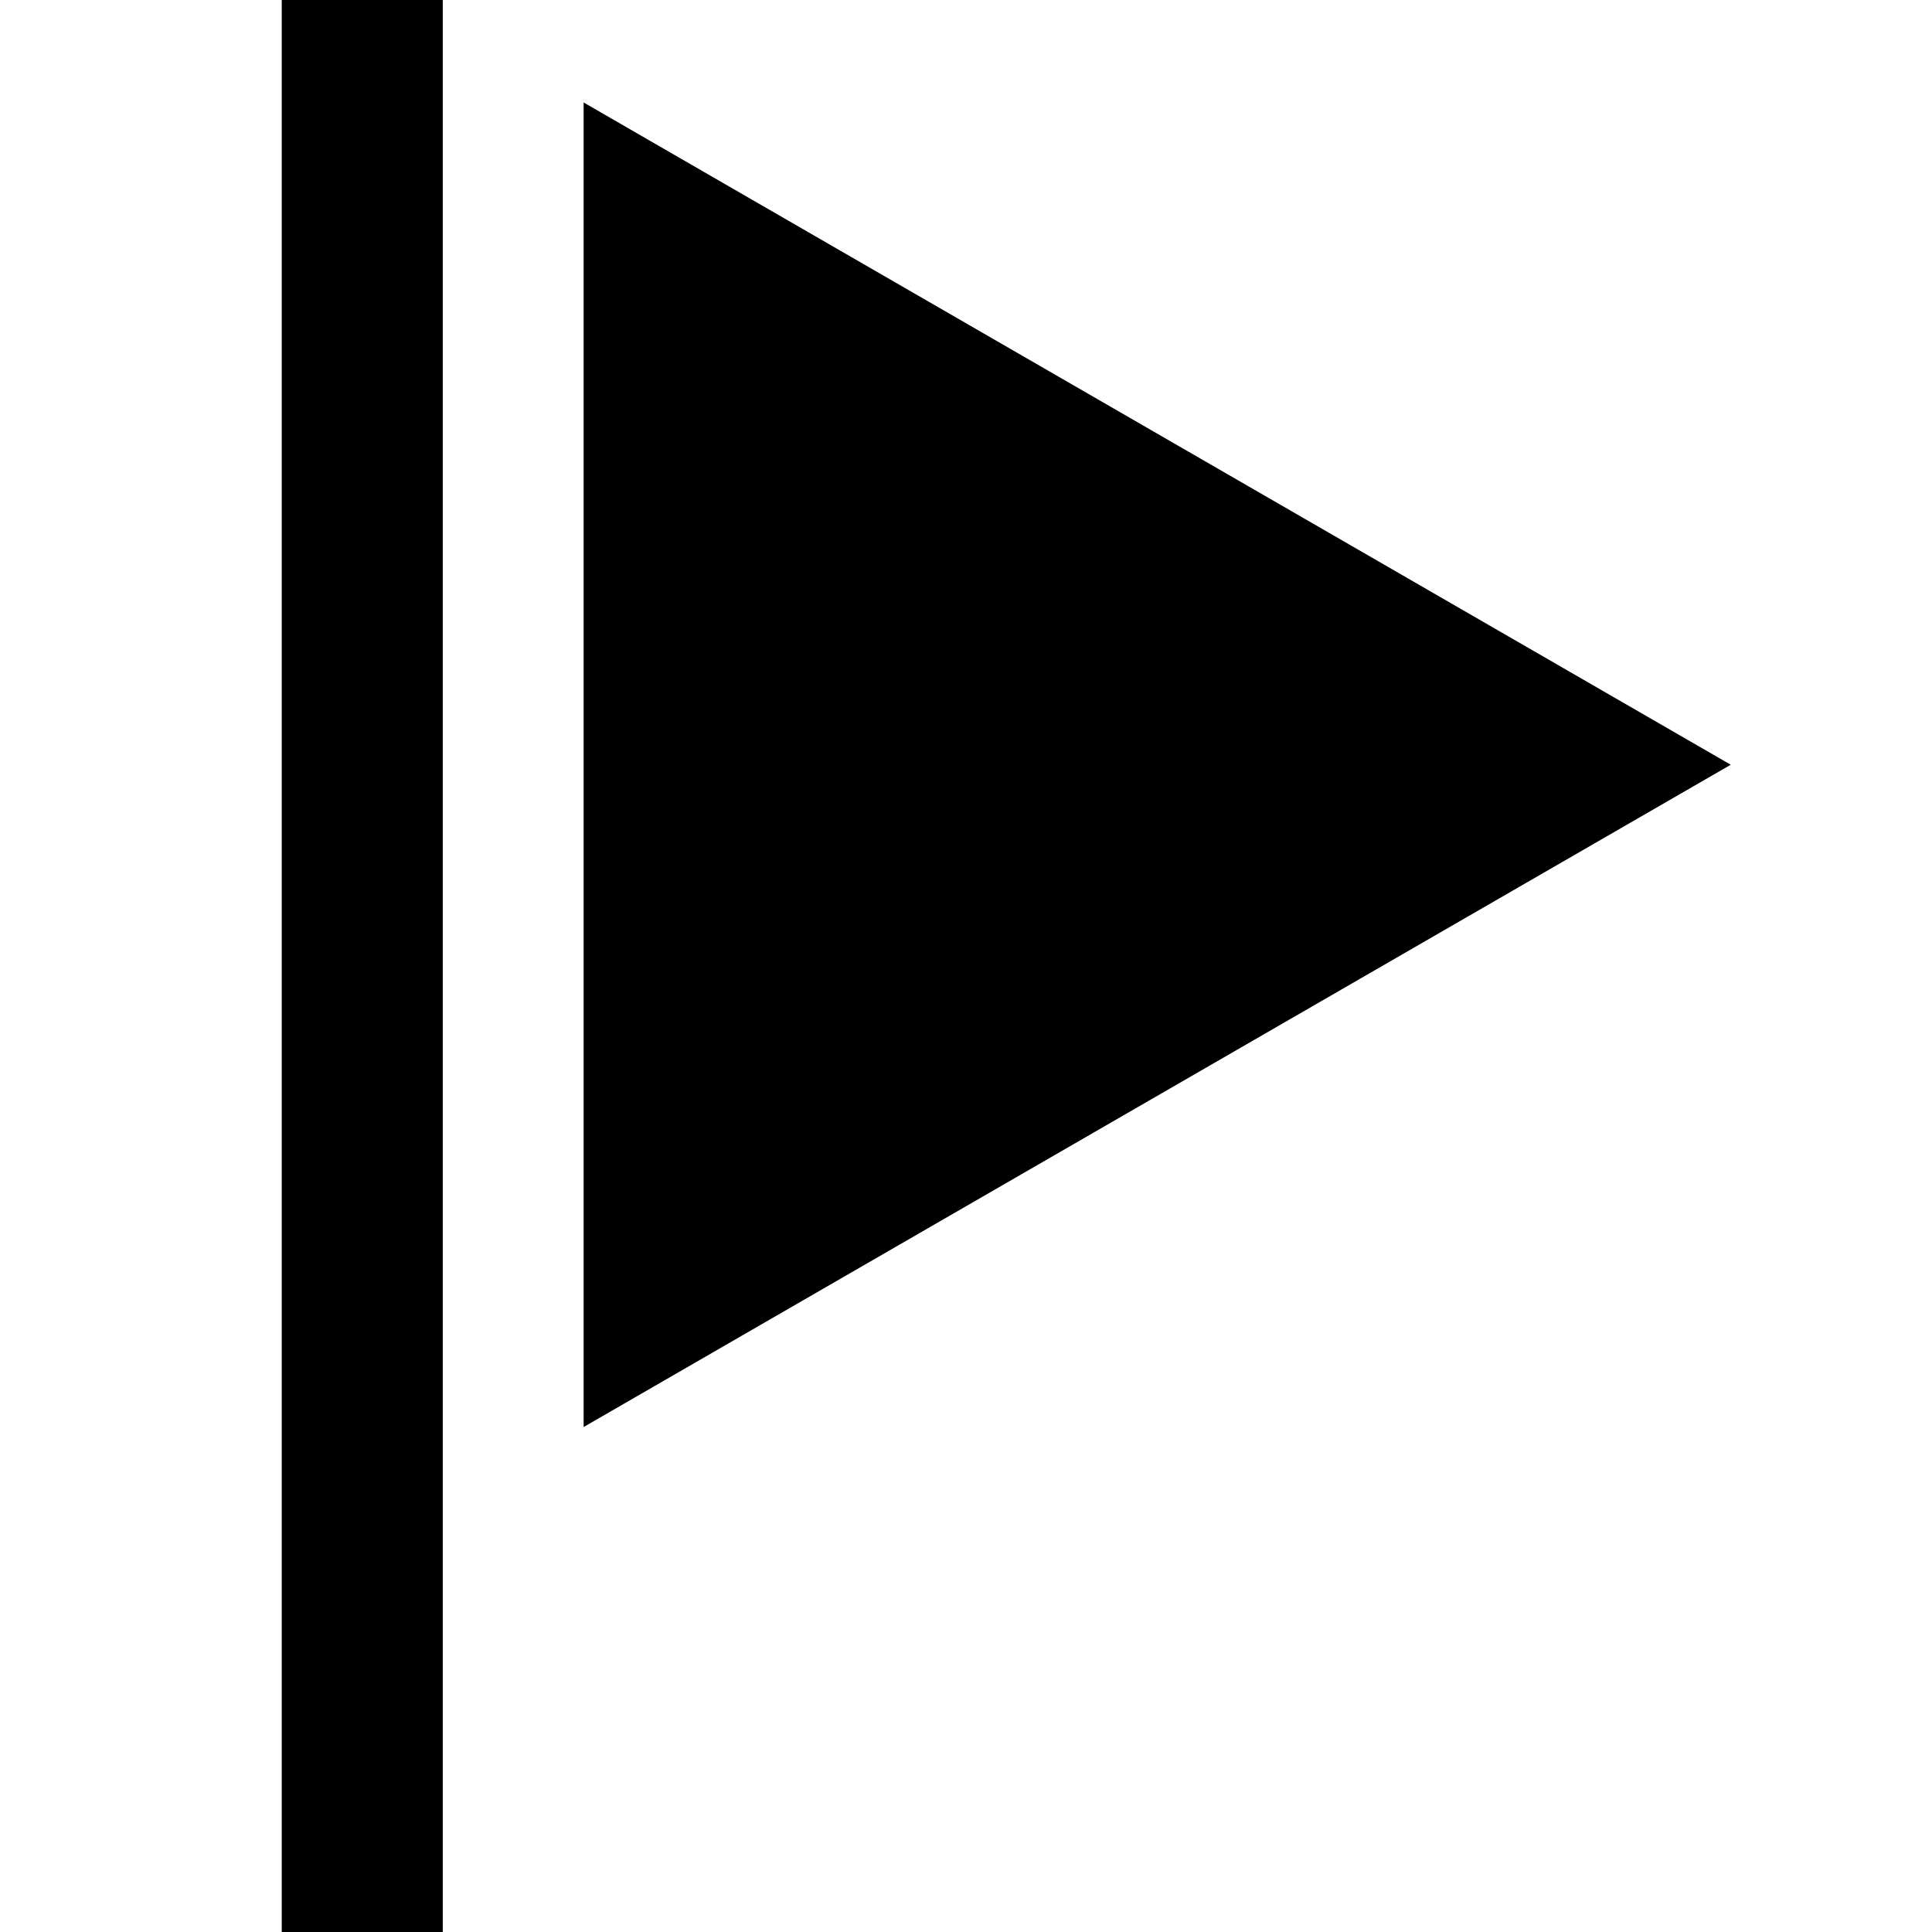
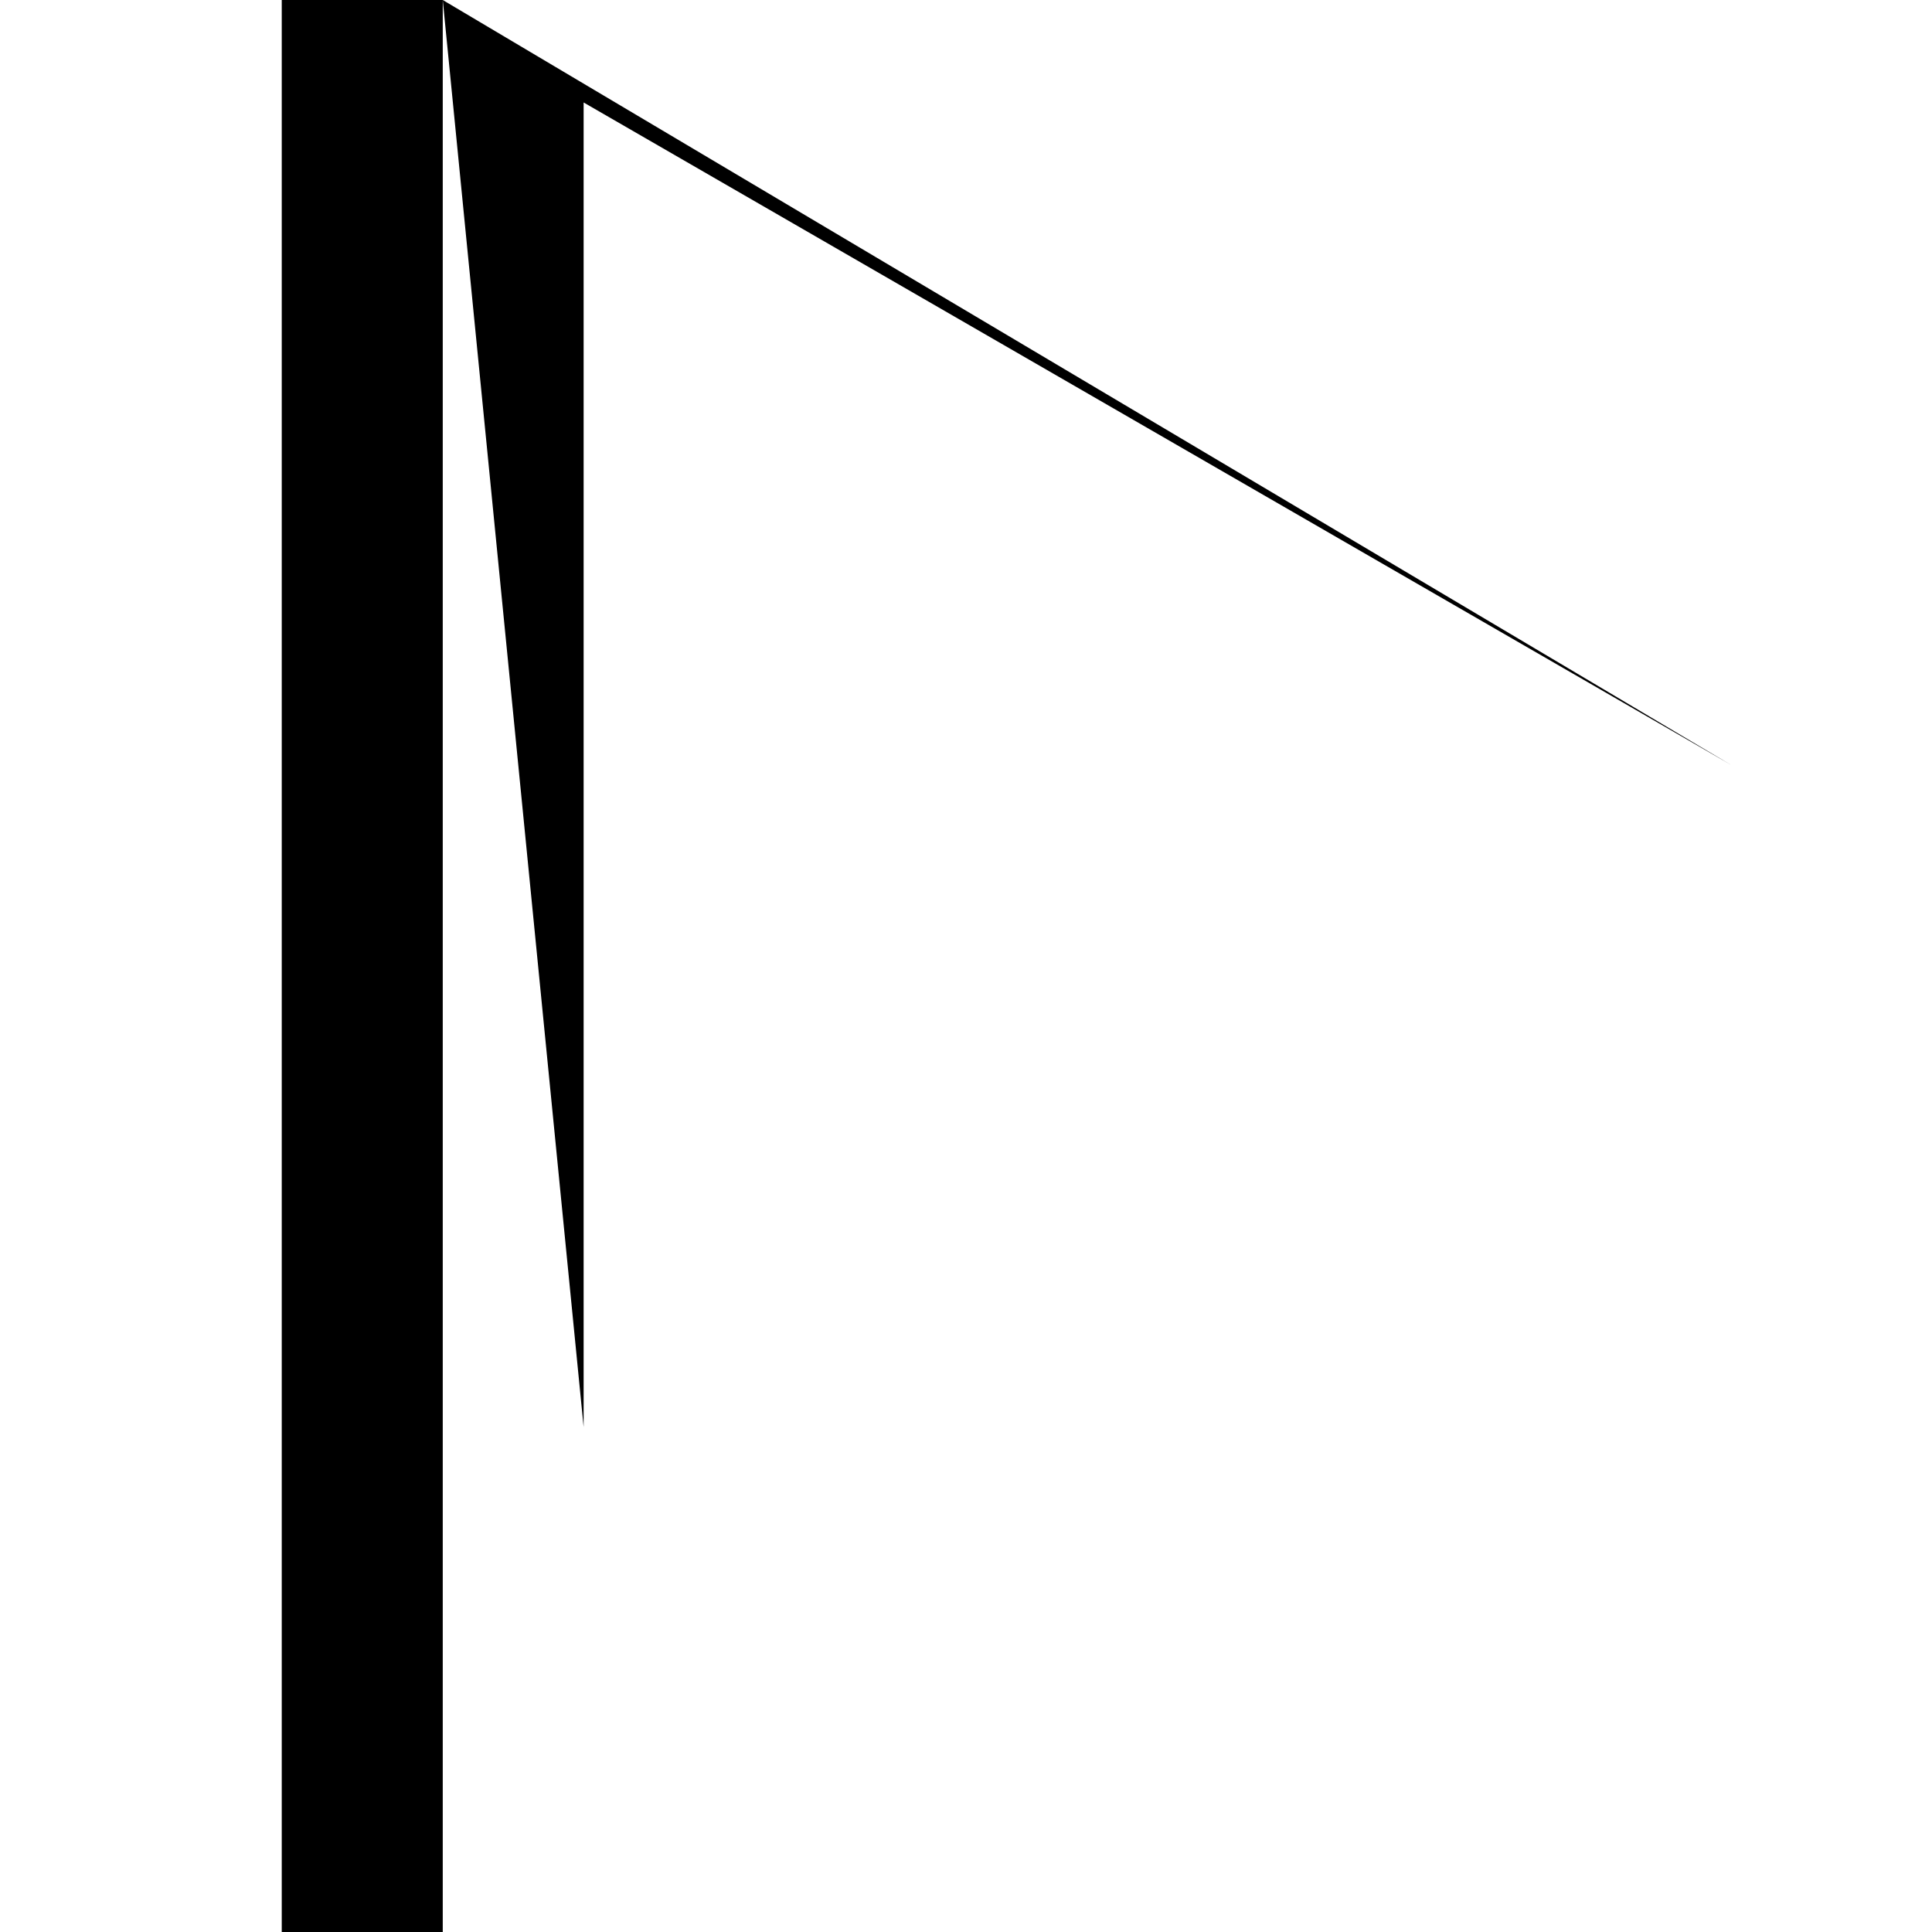
<svg xmlns="http://www.w3.org/2000/svg" width="24" height="24" viewBox="0 0 24 24" fill="none">
  <g id="Icon">
-     <path id="Union" fill-rule="evenodd" clip-rule="evenodd" d="M5.5 0H3.5V24H5.5V0ZM7.25 17.727L21.5 9.5L7.25 1.273L7.25 17.727Z" fill="black" />
+     <path id="Union" fill-rule="evenodd" clip-rule="evenodd" d="M5.5 0H3.5V24H5.5V0ZL21.5 9.5L7.25 1.273L7.25 17.727Z" fill="black" />
  </g>
</svg>